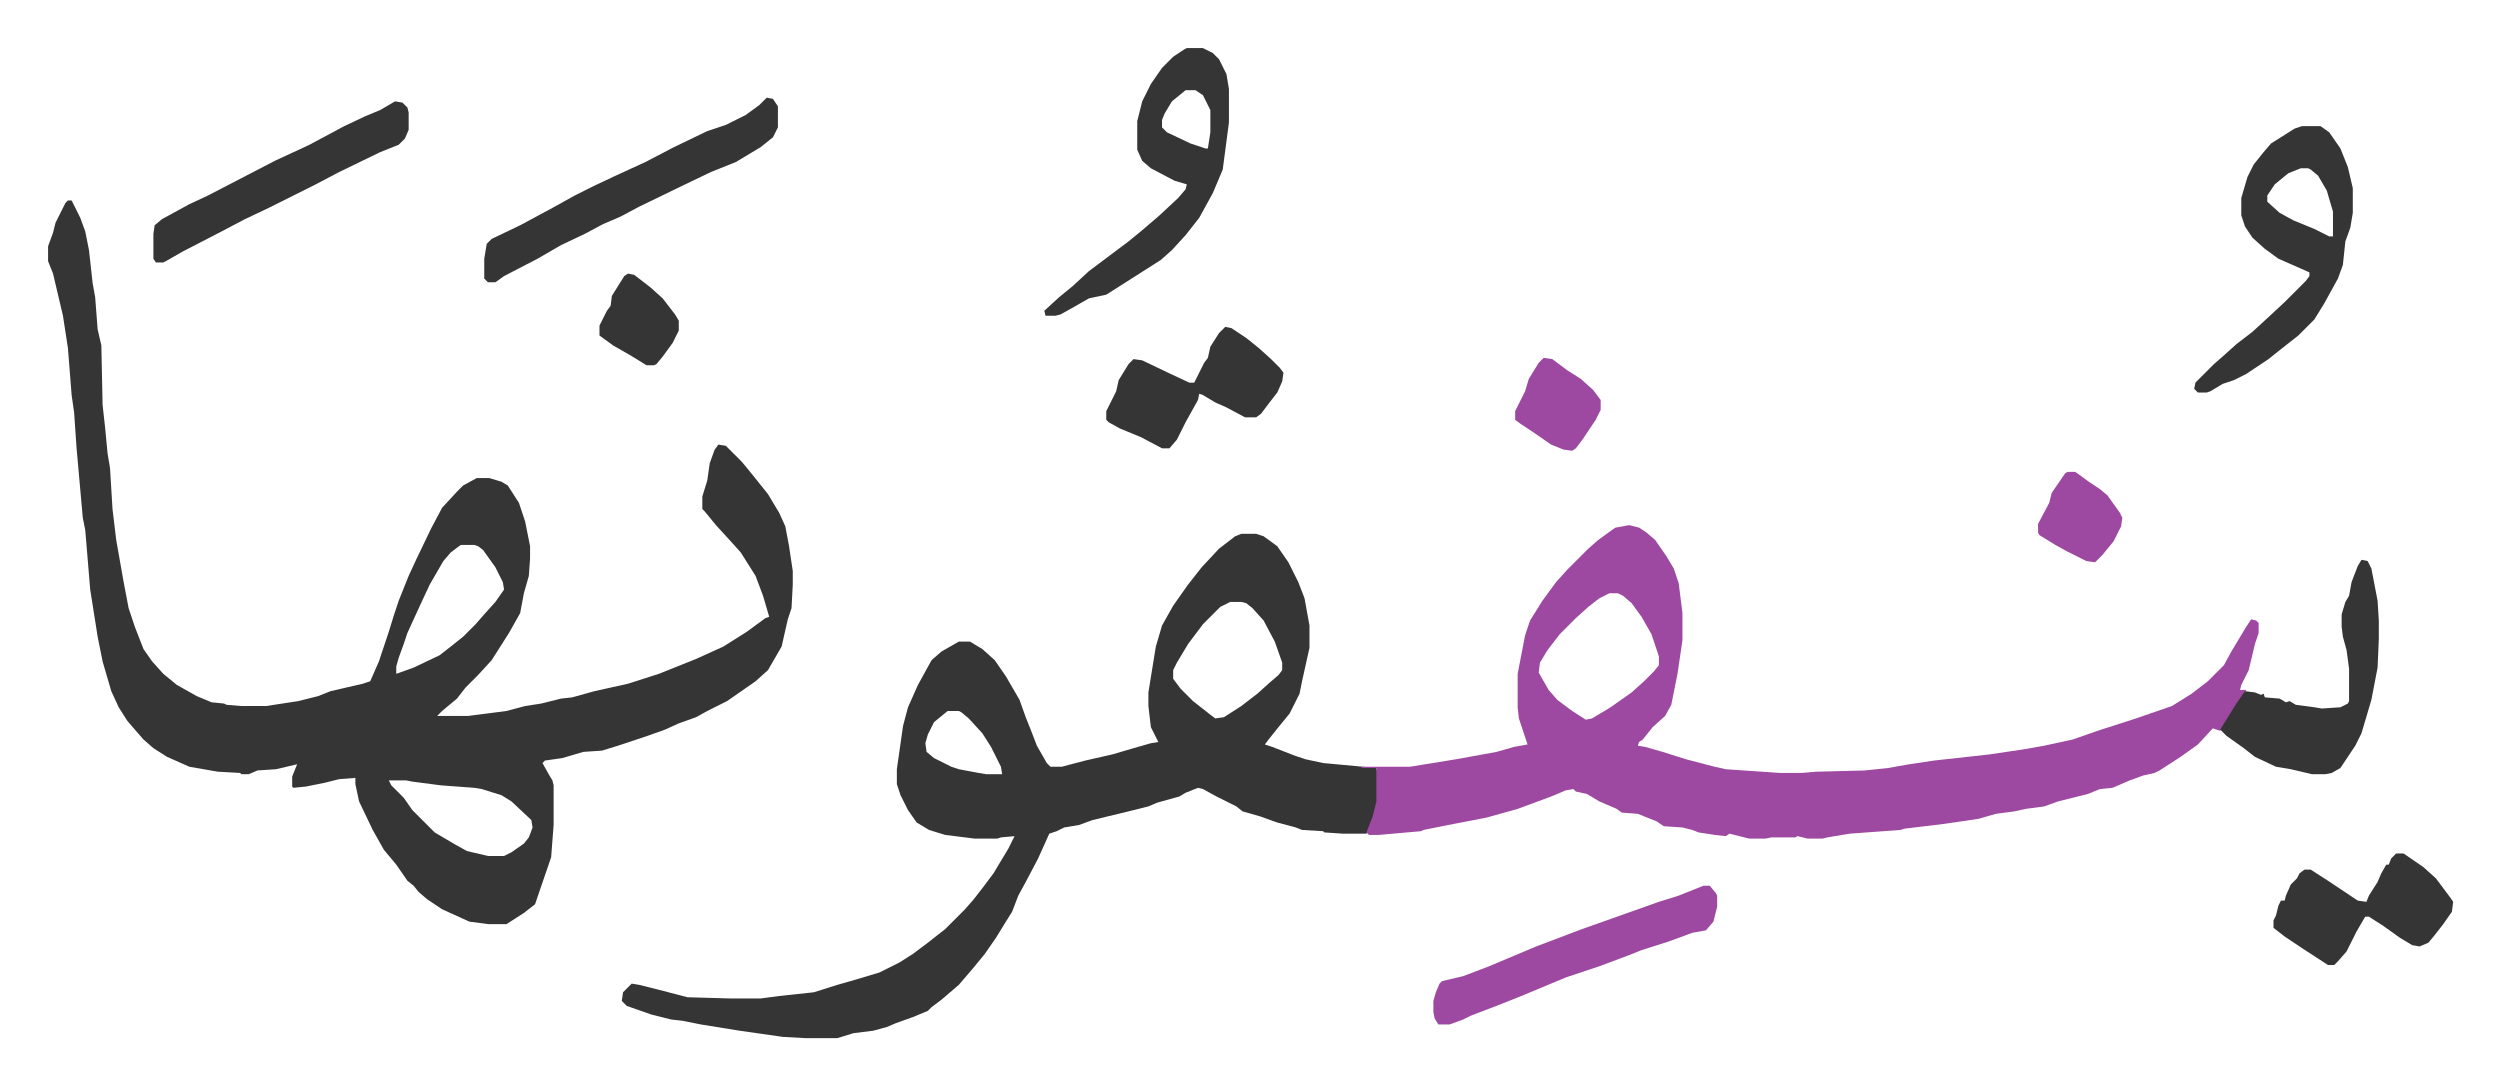
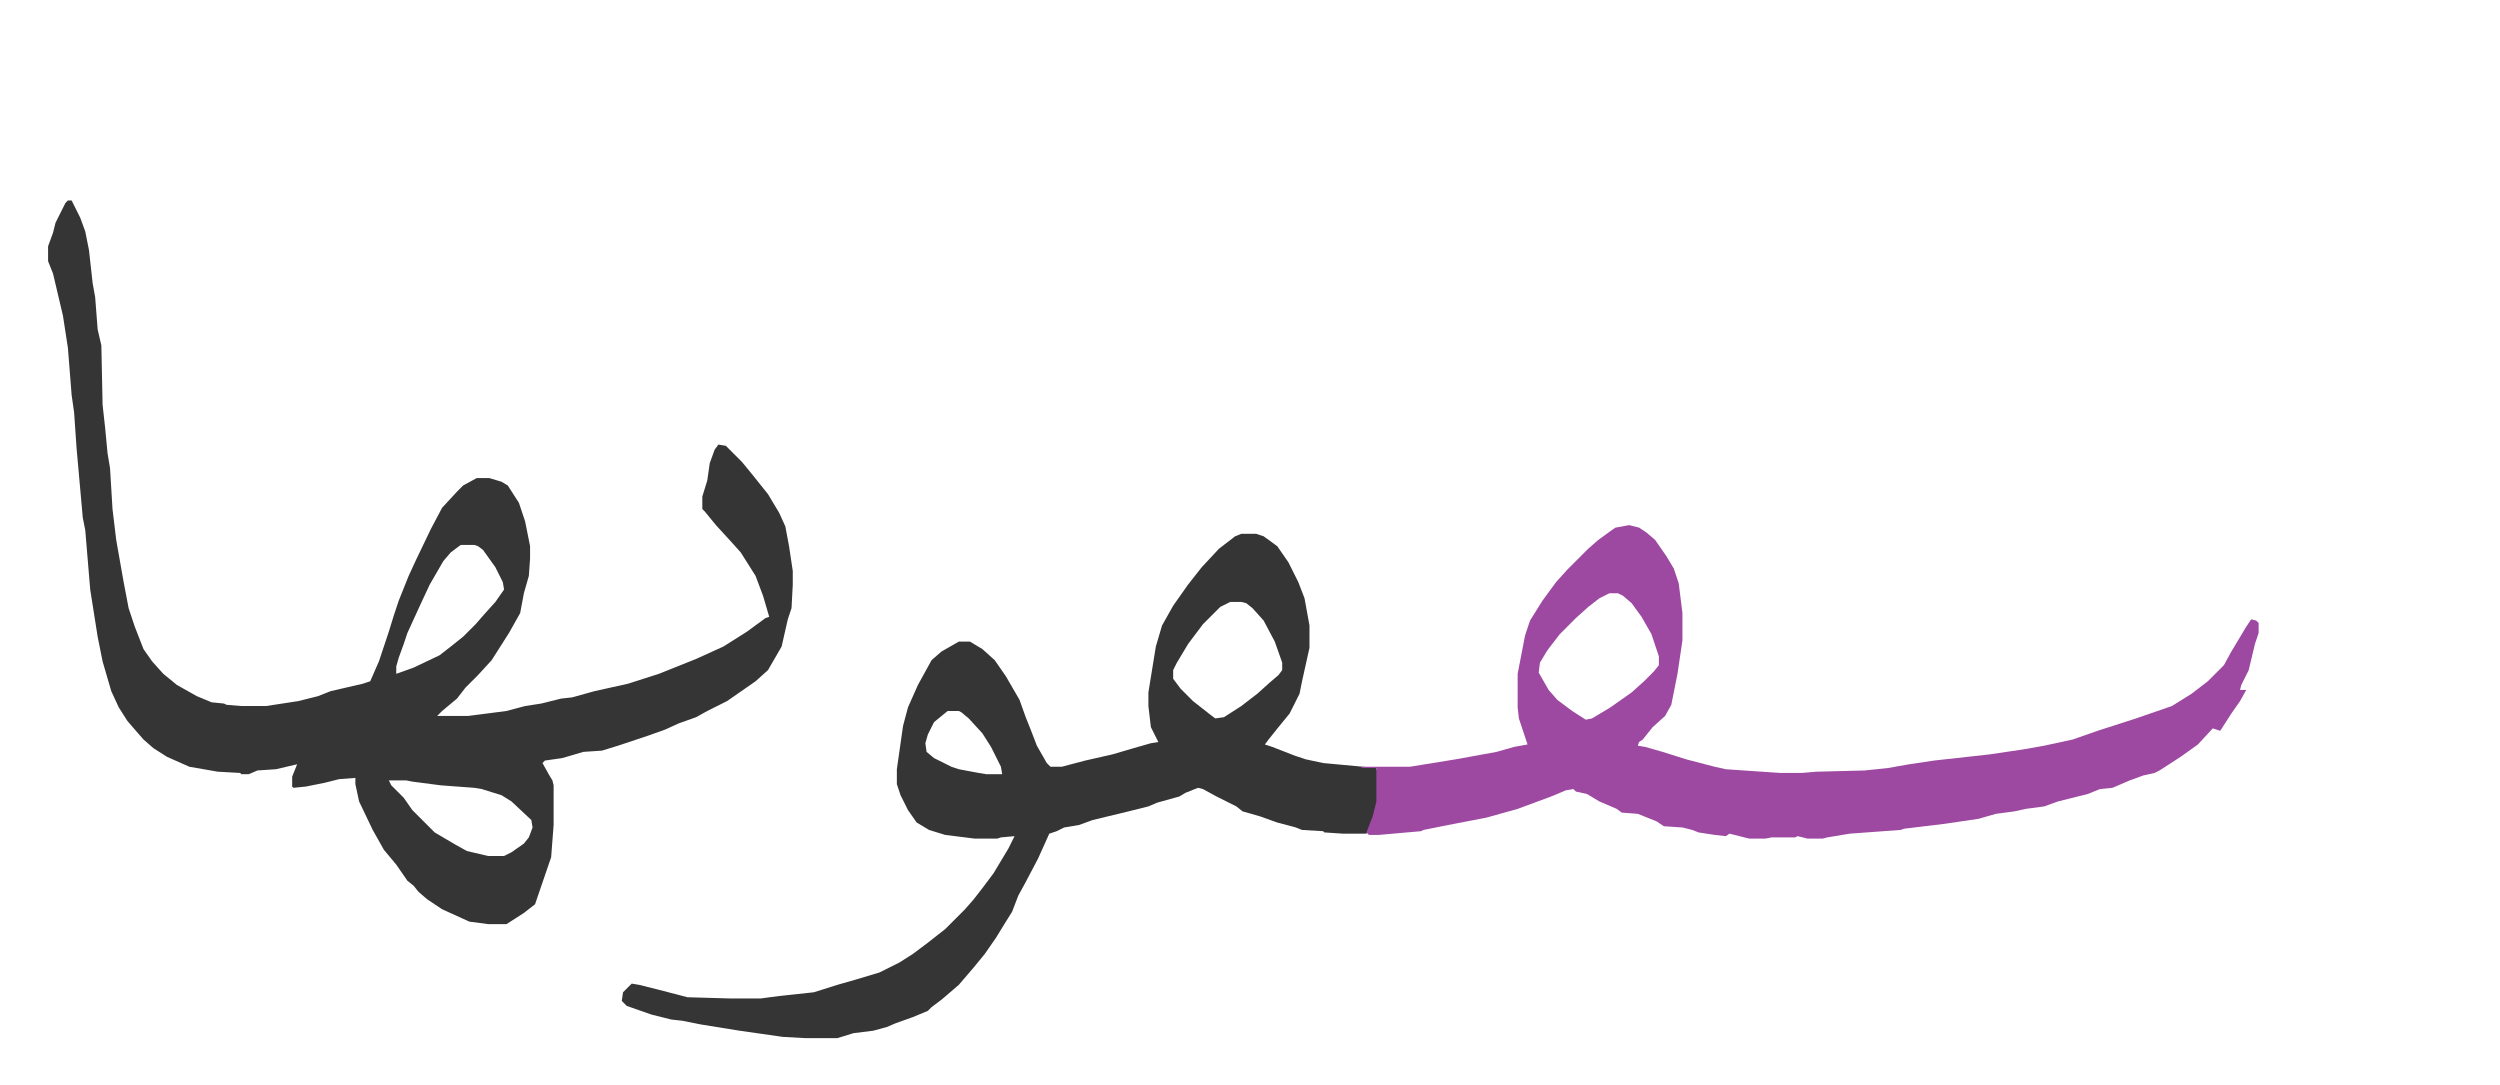
<svg xmlns="http://www.w3.org/2000/svg" viewBox="-38.8 307.2 2017.6 875.6">
  <path fill="#353535" id="rule_normal" d="M16 469h3l7 14 4 11 3 15 3 27 2 11 2 26 3 13 1 48 2 18 2 21 2 12 2 33 3 25 6 34 4 21 5 15 7 18 7 10 9 10 11 9 16 9 12 5 10 1 2 1 12 1h20l26-4 16-4 10-4 26-6 6-2 7-16 3-9 5-15 4-13 4-12 8-20 6-13 12-25 9-17 12-13 5-5 11-6h10l10 3 5 3 9 14 5 15 4 20v10l-1 14-4 14-3 16-9 16-14 22-11 12-10 10-7 9-12 10-4 4h25l31-4 15-4 13-2 16-4 9-1 18-5 27-6 25-8 10-4 20-8 22-10 19-12 15-11 3-1-5-17-6-16-12-19-9-10-11-12-9-11-2-2v-10l4-13 2-14 4-11 3-4 6 1 13 13 9 11 12 15 9 15 5 11 3 16 3 20v11l-1 19-3 9-5 22-11 19-10 9-23 16-16 8-9 5-14 5-11 5-14 5-24 8-13 4-15 1-17 5-14 2-2 2 5 9 3 5 1 4v32l-2 26-13 38-9 7-14 9h-15l-15-2-22-10-12-8-7-6-4-5-5-4-9-13-10-12-9-16-11-23-3-14v-5l-13 1-12 3-15 3-10 1-1-1v-8l4-10-17 4-15 1-7 3h-6l-1-1-18-1-23-4-18-8-11-7-8-7-7-8-6-7-7-11-6-13-7-24-4-20-6-38-4-48-2-10-5-56-2-29-2-14-3-38-4-26-8-34-4-10v-12l4-11 2-8 8-16zm317 278-8 6-6 7-11 19-7 15-11 24-3 9-4 11-2 7v6l14-5 21-10 9-7 10-8 10-10 7-8 9-10 7-10-1-6-6-12-10-14-4-3-3-1zm-58 190 2 4 10 10 7 10 18 18 17 10 9 5 17 4h13l6-3 10-7 4-5 3-8-1-6-16-15-8-5-16-5-6-1-27-2-23-3-5-1zm688-199h12l6 2 11 8 9 13 8 16 5 13 4 22v18l-6 27-2 10-8 16-9 11-8 10-3 4 6 2 18 7 9 3 14 3 43 4 1 5v22l-4 16-5 10h-19l-15-1-1-1-17-1-5-2-15-4-14-5-14-4-5-4-16-8-11-6-4-1-10 4-5 3-18 5-7 3-16 4-29 7-11 4-12 2-6 3-6 2-9 20-10 19-6 11-5 13-5 8-8 13-9 13-9 11-12 14-14 12-8 6-3 3-12 5-14 5-7 3-11 3-16 2-13 4h-26l-18-1-35-5-31-5-15-3-9-1-16-4-20-7-4-4 1-7 5-5 2-2 6 1 16 4 23 6 35 1h24l15-2 28-3 19-6 14-4 20-6 16-8 11-7 12-9 14-11 16-16 7-8 7-9 9-12 12-20 5-10-11 1-3 1h-18l-24-3-13-4-10-6-7-10-6-12-3-9v-12l5-35 4-15 8-18 11-20 8-7 14-8h9l10 6 10 9 9 13 11 19 5 14 4 10 5 13 8 14 3 3h9l19-5 22-5 17-5 14-4 6-1-6-12-2-17v-11l6-37 5-17 9-16 12-17 11-14 14-15 13-10zm-9 55-8 4-14 14-12 16-9 15-3 6v7l6 8 10 10 14 11 4 3 7-1 14-9 13-10 10-9 7-6 3-4v-6l-6-17-9-17-9-10-5-4-4-1zm-228 88-11 9-5 10-2 7 1 7 6 5 14 7 6 2 16 3 6 1h13l-1-6-8-16-7-11-11-12-6-5-2-1z" />
  <path fill="#9d48a1" id="rule_ikhfa" d="m1276 731 8 2 6 4 7 6 9 13 6 10 4 12 3 24v22l-4 27-5 25-5 9-10 9-8 10-3 2-1 3 6 1 14 4 19 6 23 6 9 2 44 3h17l12-1 39-1 19-2 17-3 20-3 45-5 27-4 17-3 23-5 20-7 31-10 29-10 16-10 13-10 13-13 6-11 12-20 4-6 4 1 2 2v8l-3 9-5 21-6 12-1 4h5l-5 9-7 10-9 14-6-2-12 13-14 10-17 11-4 2-9 2-11 4-14 6-10 1-10 4-24 6-11 4-15 2-9 2-15 2-14 4-27 4-33 4-3 1-41 3-18 3-4 1h-12l-8-2-2 1h-19l-5 1h-13l-16-4-3 2-9-1-13-2-5-2-8-2-15-1-6-4-15-6-13-1-4-3-14-6-10-6-9-2-2-2-6 1-12 5-27 10-25 7-31 6-20 4-2 1-34 3h-8l-2-2 5-13 3-12v-27h-12v-1h39l37-6 33-6 14-4 11-2-7-21-1-9v-27l6-31 4-12 10-16 11-15 9-10 17-17 8-7 11-8 3-2zm-16 55-8 4-9 7-10 9-13 13-10 13-6 10-1 8 8 14 7 8 12 9 11 7 5-1 15-9 17-12 10-9 8-8 4-5v-7l-6-18-8-14-8-11-7-6-4-2z" />
-   <path fill="#353535" id="rule_normal" d="M1819 409h15l7 5 9 13 6 15 4 17v20l-2 12-4 11-2 19-4 11-11 20-8 13-13 13-14 11-10 8-18 12-10 5-9 3-10 6-3 1h-7l-3-3 1-5 15-15 8-7 10-9 13-10 12-11 14-13 5-5 12-12 3-4v-3l-25-11-11-8-10-9-6-9-3-9v-14l5-17 5-10 8-10 6-7 19-12zm-1 34-10 4-11 9-6 9v5l10 9 11 6 17 7 12 6h3v-20l-5-17-7-12-6-5-2-1zm-899-97h13l8 4 5 5 6 12 2 12v27l-5 38-8 19-11 20-11 14-11 12-9 8-11 7-22 14-11 7-14 3-14 8-9 5-4 1h-8l-1-4 12-11 11-9 13-12 16-12 16-12 11-9 14-12 15-14 6-7 1-4-10-3-19-10-7-6-4-9v-23l4-16 7-14 9-13 9-9 9-6zm-1 34-11 9-6 10-2 5v6l4 4 19 9 12 4h2l2-13v-18l-6-12-6-4zm-338 6 5 1 4 6v17l-4 8-10 8-20 12-10 4-10 4-25 12-33 16-15 8-14 6-15 8-19 9-19 11-27 14-7 5h-6l-3-3v-16l2-12 4-4 23-11 26-14 18-10 16-8 17-8 24-11 23-12 27-13 15-5 16-8 11-8zm1287 373 5 1 3 6 5 26 1 16v15l-1 23-5 26-8 27-5 10-12 18-7 4-5 1h-11l-17-4-12-2-17-8-9-7-14-10-5-5 13-21 7-10 8 1 5 2 2-1 1 3 12 1 5 3 3-1 5 3 15 2 6 1 15-1 6-3 1-2v-26l-2-15-3-11-1-8v-10l3-10 3-5 2-11 5-13z" />
-   <path fill="#9d48a1" id="rule_ikhfa" d="M1336 1022h5l5 6 1 2v9l-3 12-6 7-11 2-19 7-22 7-10 4-24 9-9 3-18 6-12 5-12 5-12 5-15 6-26 10-6 3-11 4h-9l-3-5-1-5v-9l2-7 3-7 2-2 17-4 21-8 38-16 37-14 62-22 16-5z" />
-   <path fill="#353535" id="rule_normal" d="m280 389 6 1 4 4 1 4v14l-3 7-5 5-15 6-33 16-19 10-28 14-10 5-19 9-19 10-31 16-14 8-2 1h-6l-2-3v-20l1-7 6-5 22-12 15-7 27-14 27-14 28-13 28-15 17-8 12-5zm1615 607h6l16 11 10 9 12 16 2 3-1 8-7 10-7 9-5 6-7 3-6-1-10-6-14-10-11-7h-3l-7 12-8 16-7 8-3 3h-5l-20-13-15-10-9-7v-6l2-4 2-8 2-4h3l1-4 4-9 5-5 2-4 4-3h5l14 9 24 16 7 1 2-5 7-11 3-7 4-7h2l2-5zM950 571l5 1 12 8 10 8 10 9 7 7 3 4-1 7-4 9-7 9-6 8-4 3h-9l-15-8-9-4-10-6-3-1-1 5-10 18-7 14-6 7h-6l-17-9-17-7-9-5-2-2v-7l8-16 2-9 8-13 4-4 7 1 23 11 15 7h4l8-16 3-4 2-9 7-11z" />
-   <path fill="#9d48a1" id="rule_ikhfa" d="m1207 596 7 1 12 9 11 7 10 9 6 8v8l-4 8-10 15-6 8-3 2-7-1-10-4-13-9-12-8-4-3v-7l8-16 3-10 8-13zm423 92h6l11 8 9 6 6 5 10 14 2 4-1 7-6 12-9 11-6 6-7-1-16-8-9-5-13-8-1-2v-7l9-17 2-8 11-16z" />
-   <path fill="#353535" id="rule_normal" d="m468 528 5 1 13 10 10 9 10 13 3 5v8l-5 10-8 11-5 6-2 1h-6l-13-8-14-8-11-8v-8l6-12 3-4 1-8 10-16z" />
</svg>